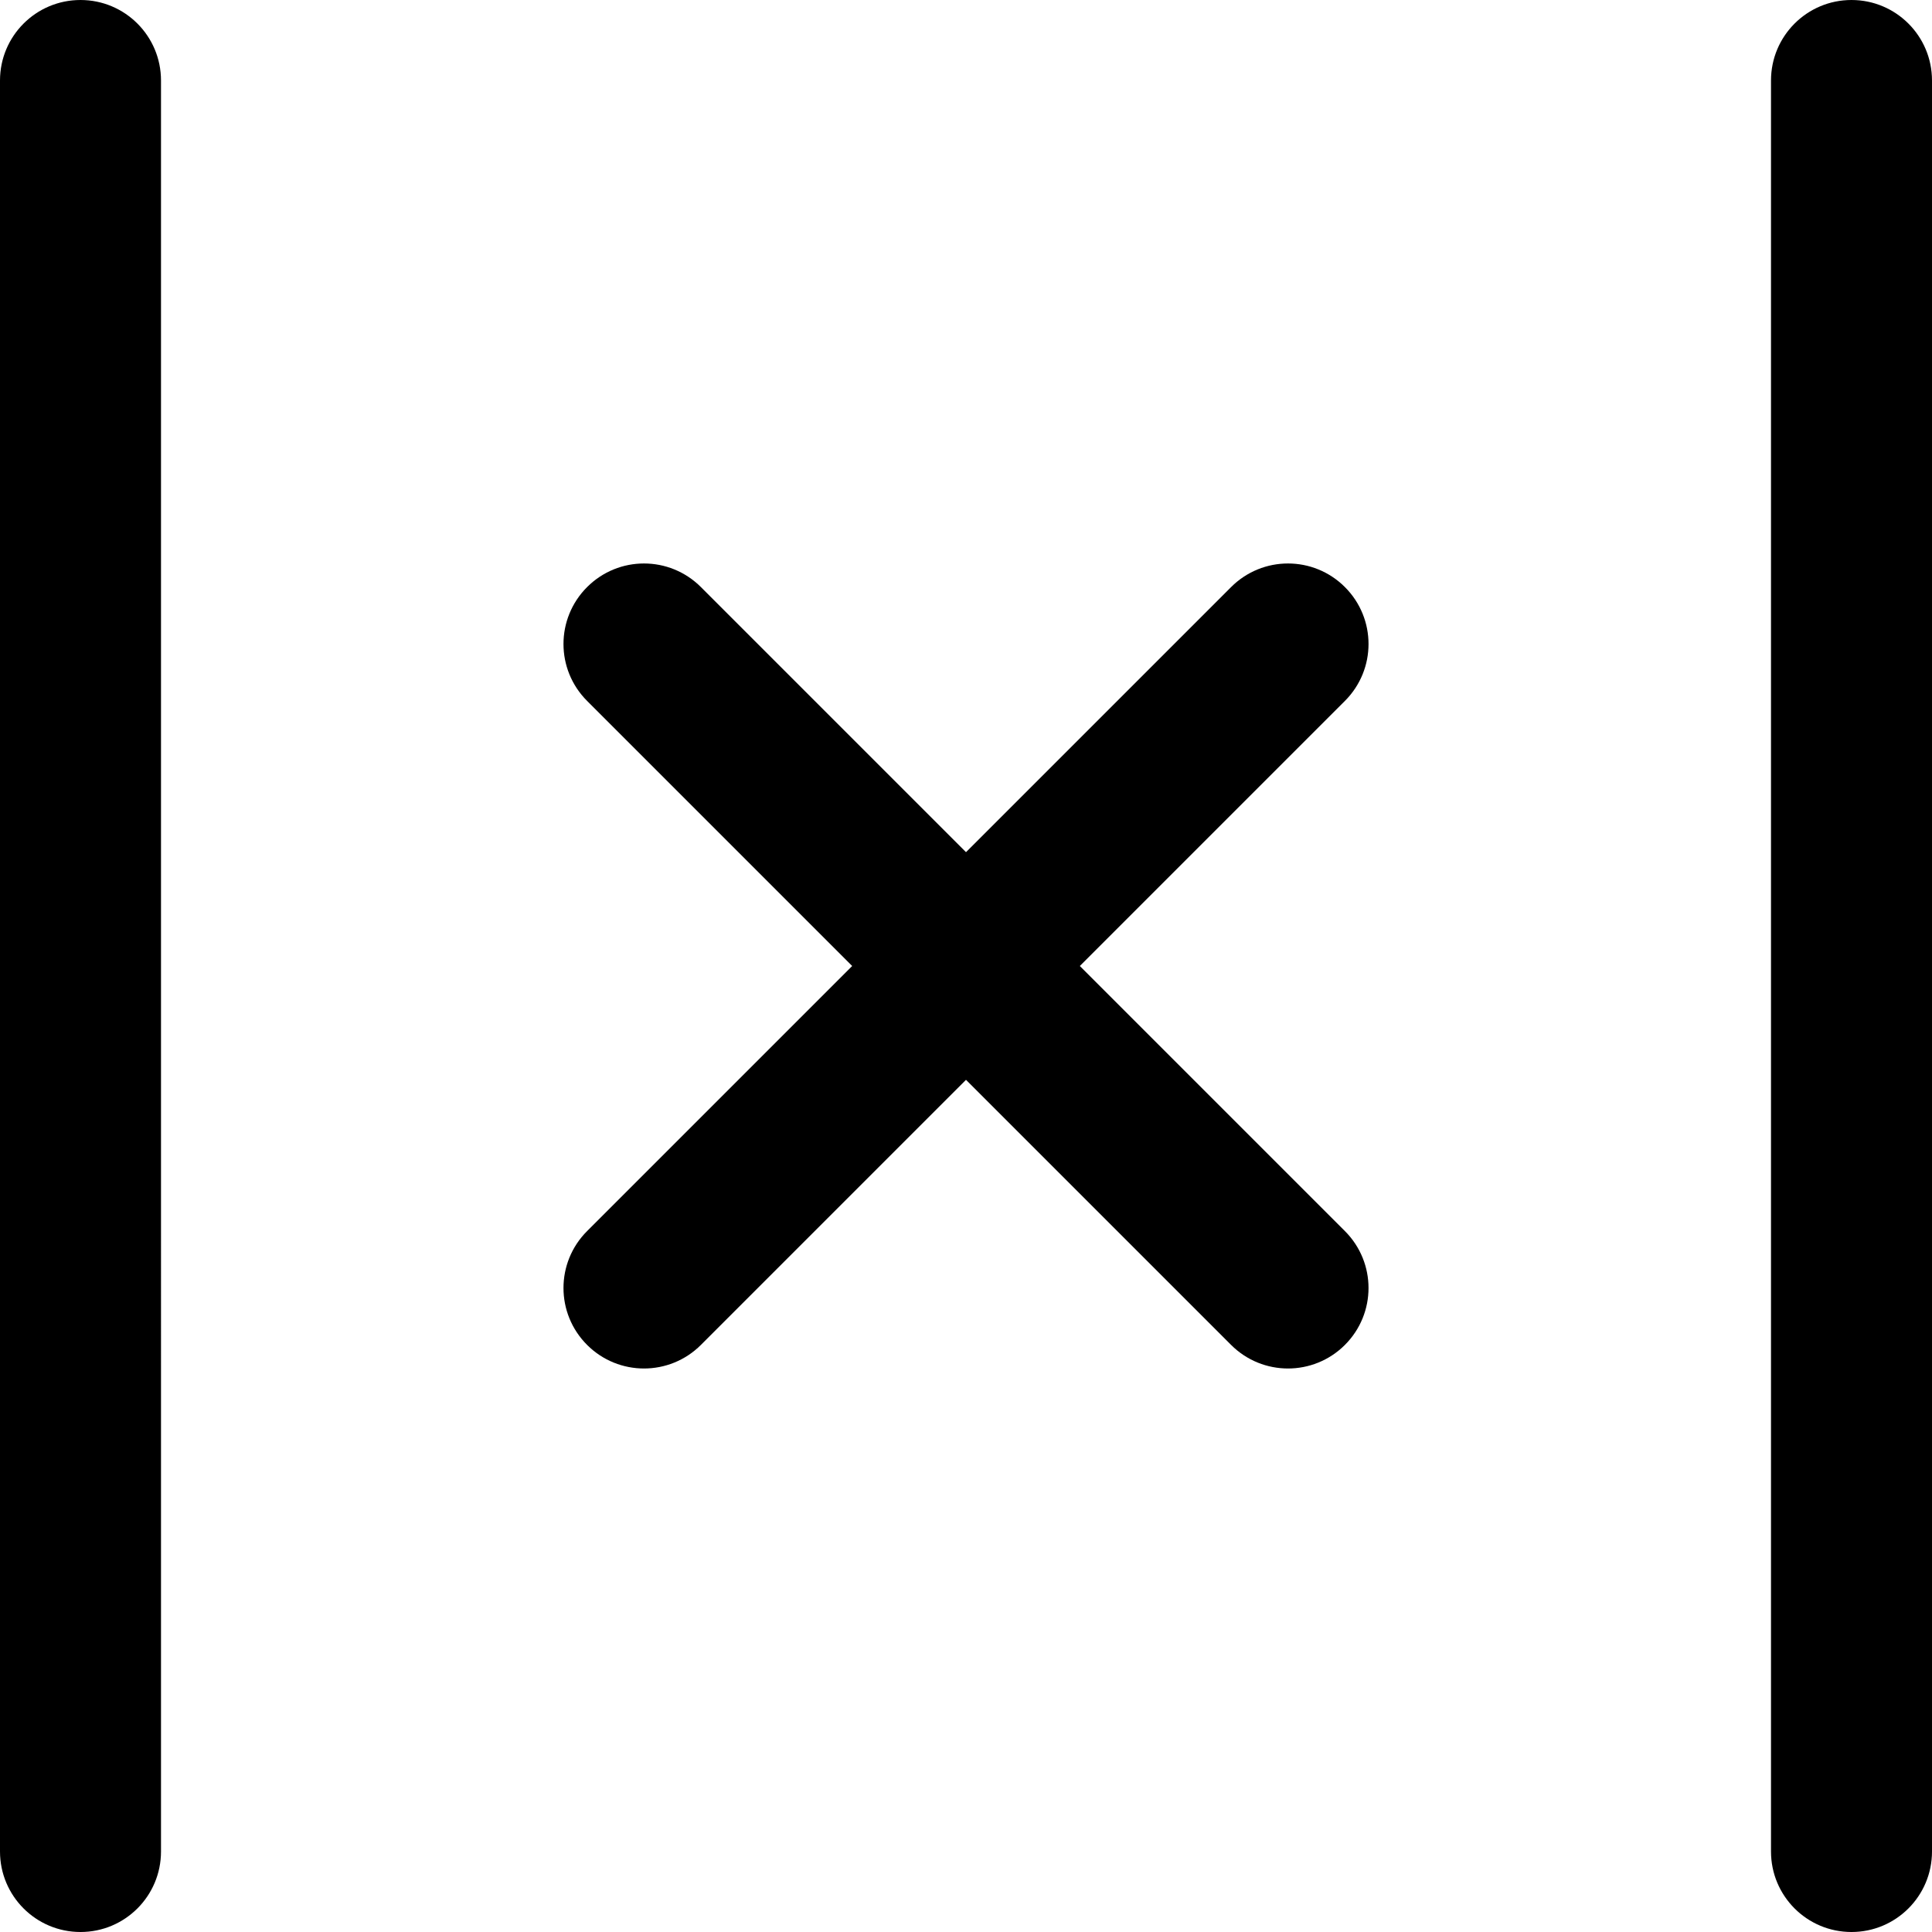
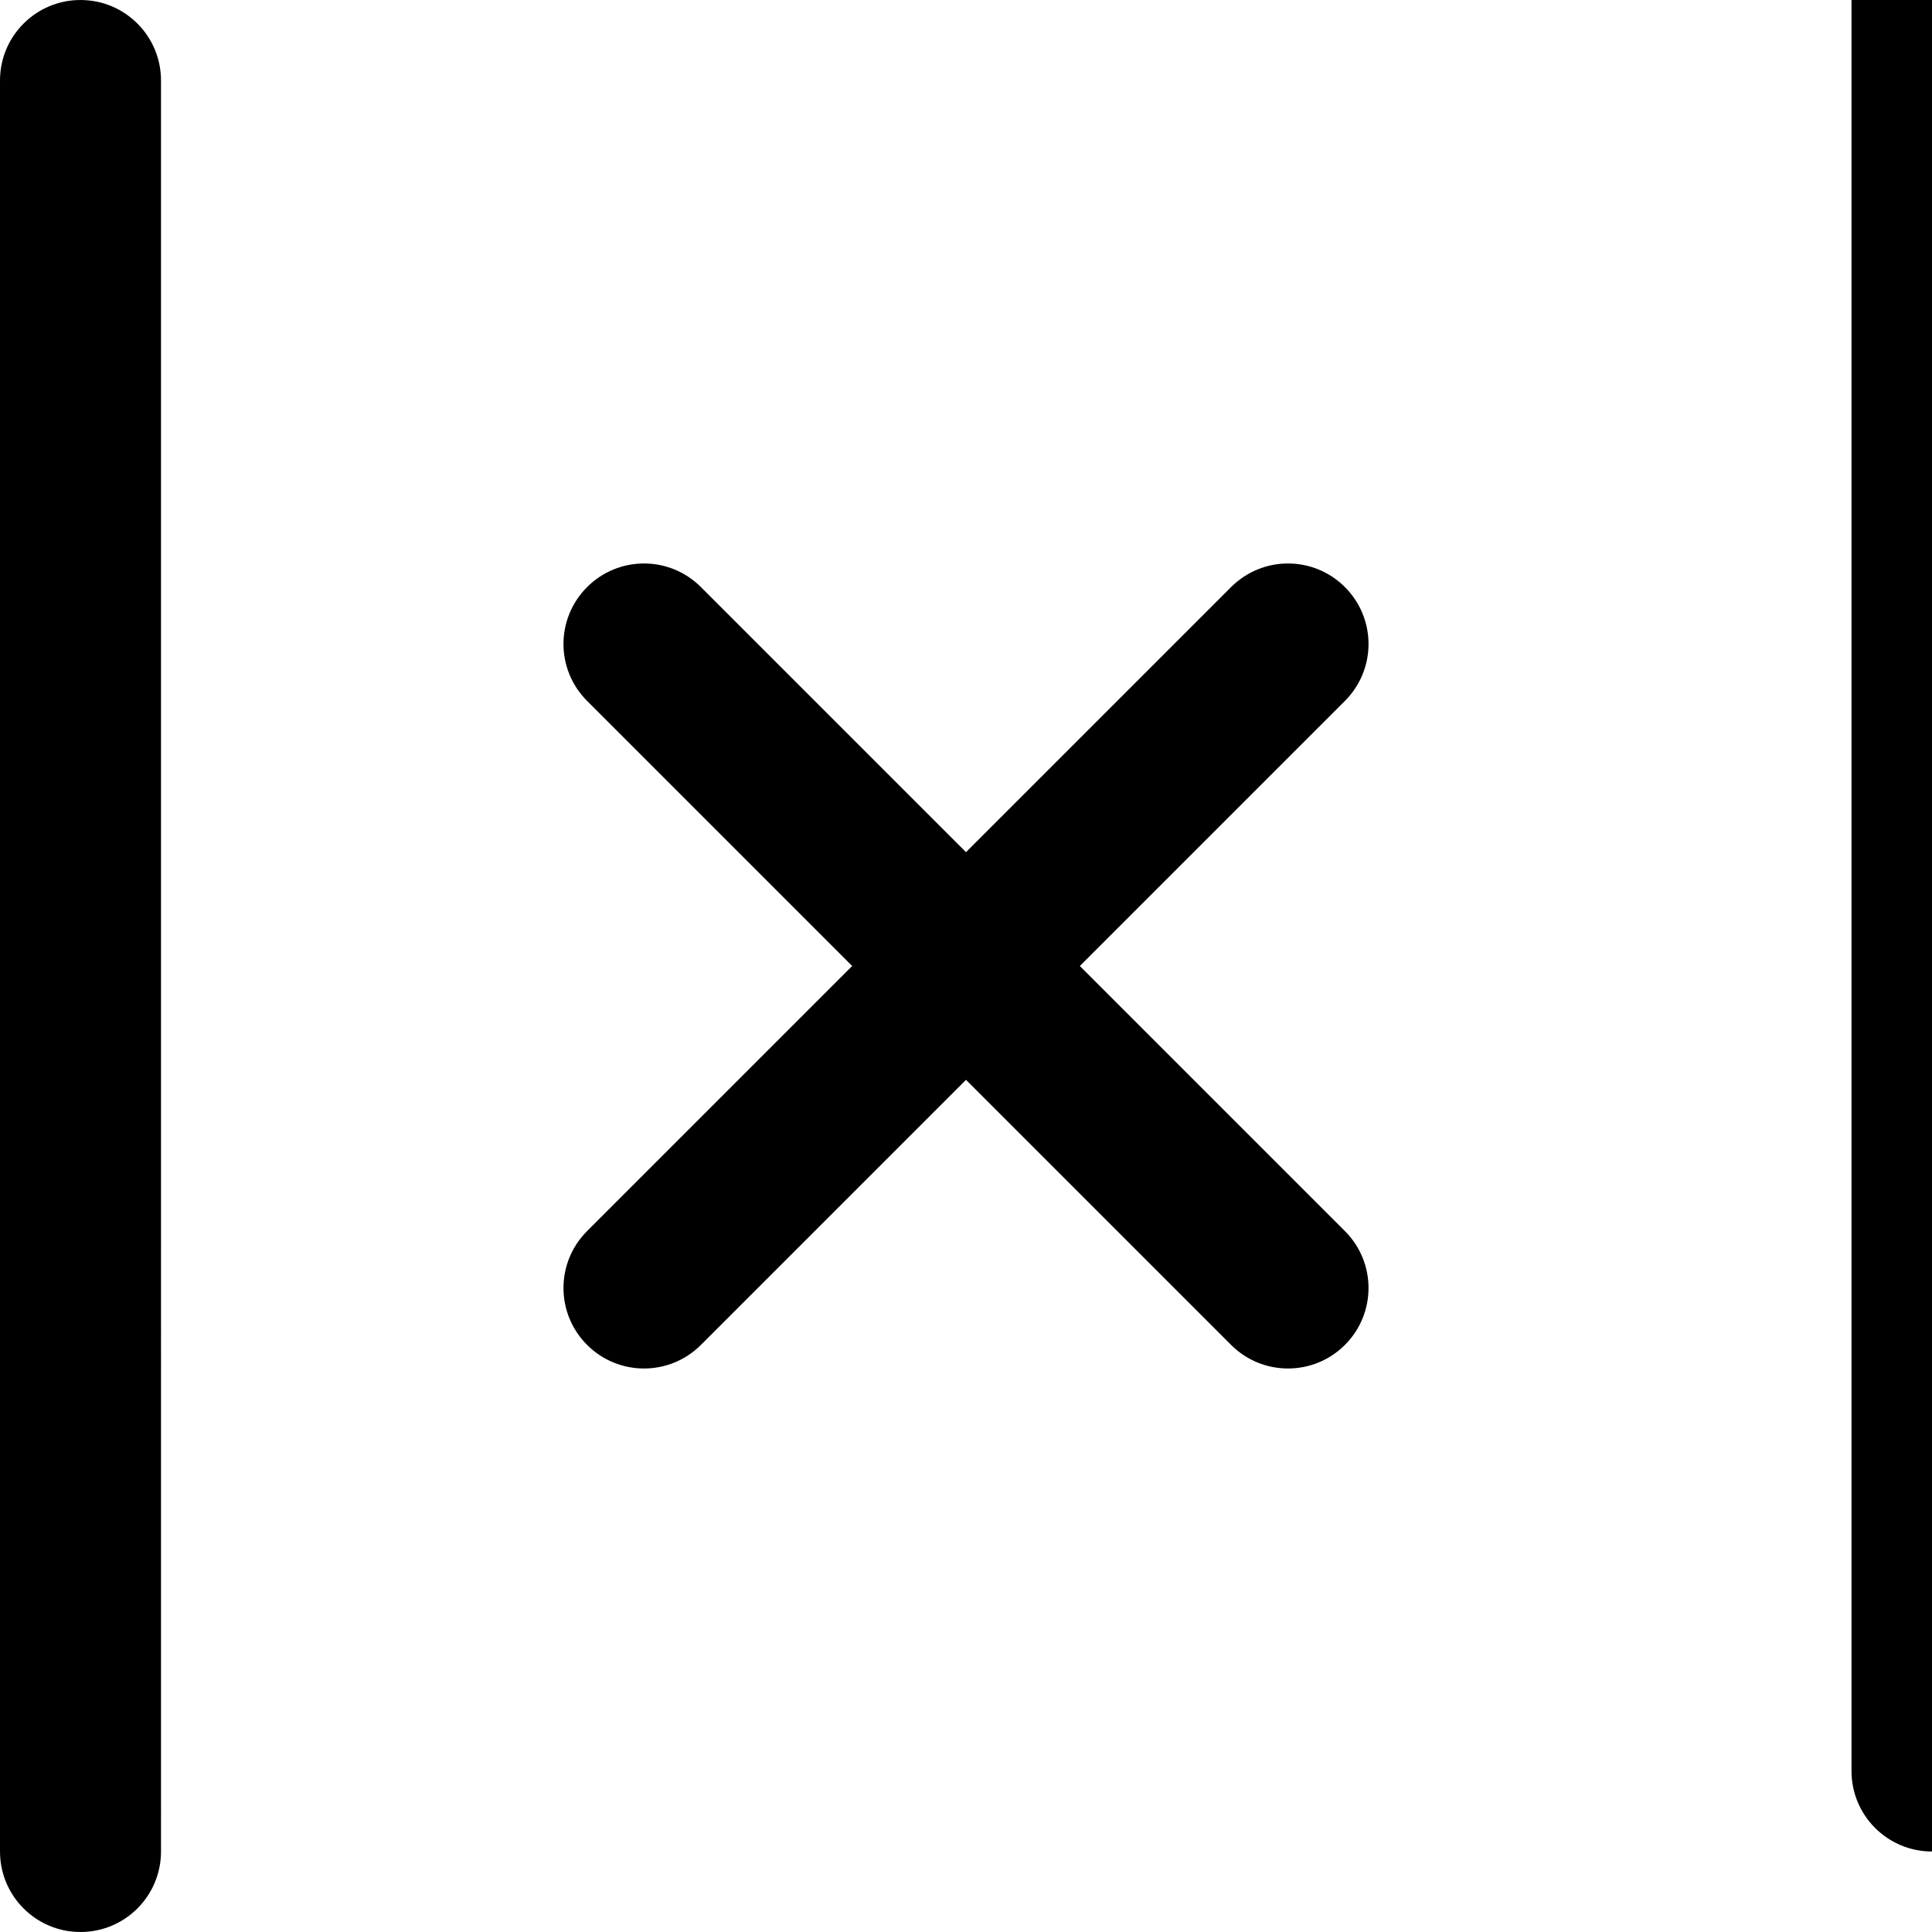
<svg xmlns="http://www.w3.org/2000/svg" id="Layer_1" data-name="Layer 1" viewBox="0 0 24 24" width="512" height="512">
-   <path d="m16.707,8.707l-3.293,3.293,3.293,3.293c.391.391.391,1.023,0,1.414-.195.195-.451.293-.707.293s-.512-.098-.707-.293l-3.293-3.293-3.293,3.293c-.195.195-.451.293-.707.293s-.512-.098-.707-.293c-.391-.391-.391-1.023,0-1.414l3.293-3.293-3.293-3.293c-.391-.391-.391-1.023,0-1.414s1.023-.391,1.414,0l3.293,3.293,3.293-3.293c.391-.391,1.023-.391,1.414,0s.391,1.023,0,1.414ZM1,0C.447,0,0,.448,0,1v22c0,.552.447,1,1,1s1-.448,1-1V1c0-.552-.447-1-1-1Zm22,0c-.553,0-1,.448-1,1v22c0,.552.447,1,1,1s1-.448,1-1V1c0-.552-.447-1-1-1Z" />
+   <path d="m16.707,8.707l-3.293,3.293,3.293,3.293c.391.391.391,1.023,0,1.414-.195.195-.451.293-.707.293s-.512-.098-.707-.293l-3.293-3.293-3.293,3.293c-.195.195-.451.293-.707.293s-.512-.098-.707-.293c-.391-.391-.391-1.023,0-1.414l3.293-3.293-3.293-3.293c-.391-.391-.391-1.023,0-1.414s1.023-.391,1.414,0l3.293,3.293,3.293-3.293c.391-.391,1.023-.391,1.414,0s.391,1.023,0,1.414ZM1,0C.447,0,0,.448,0,1v22c0,.552.447,1,1,1s1-.448,1-1V1c0-.552-.447-1-1-1Zm22,0v22c0,.552.447,1,1,1s1-.448,1-1V1c0-.552-.447-1-1-1Z" />
</svg>